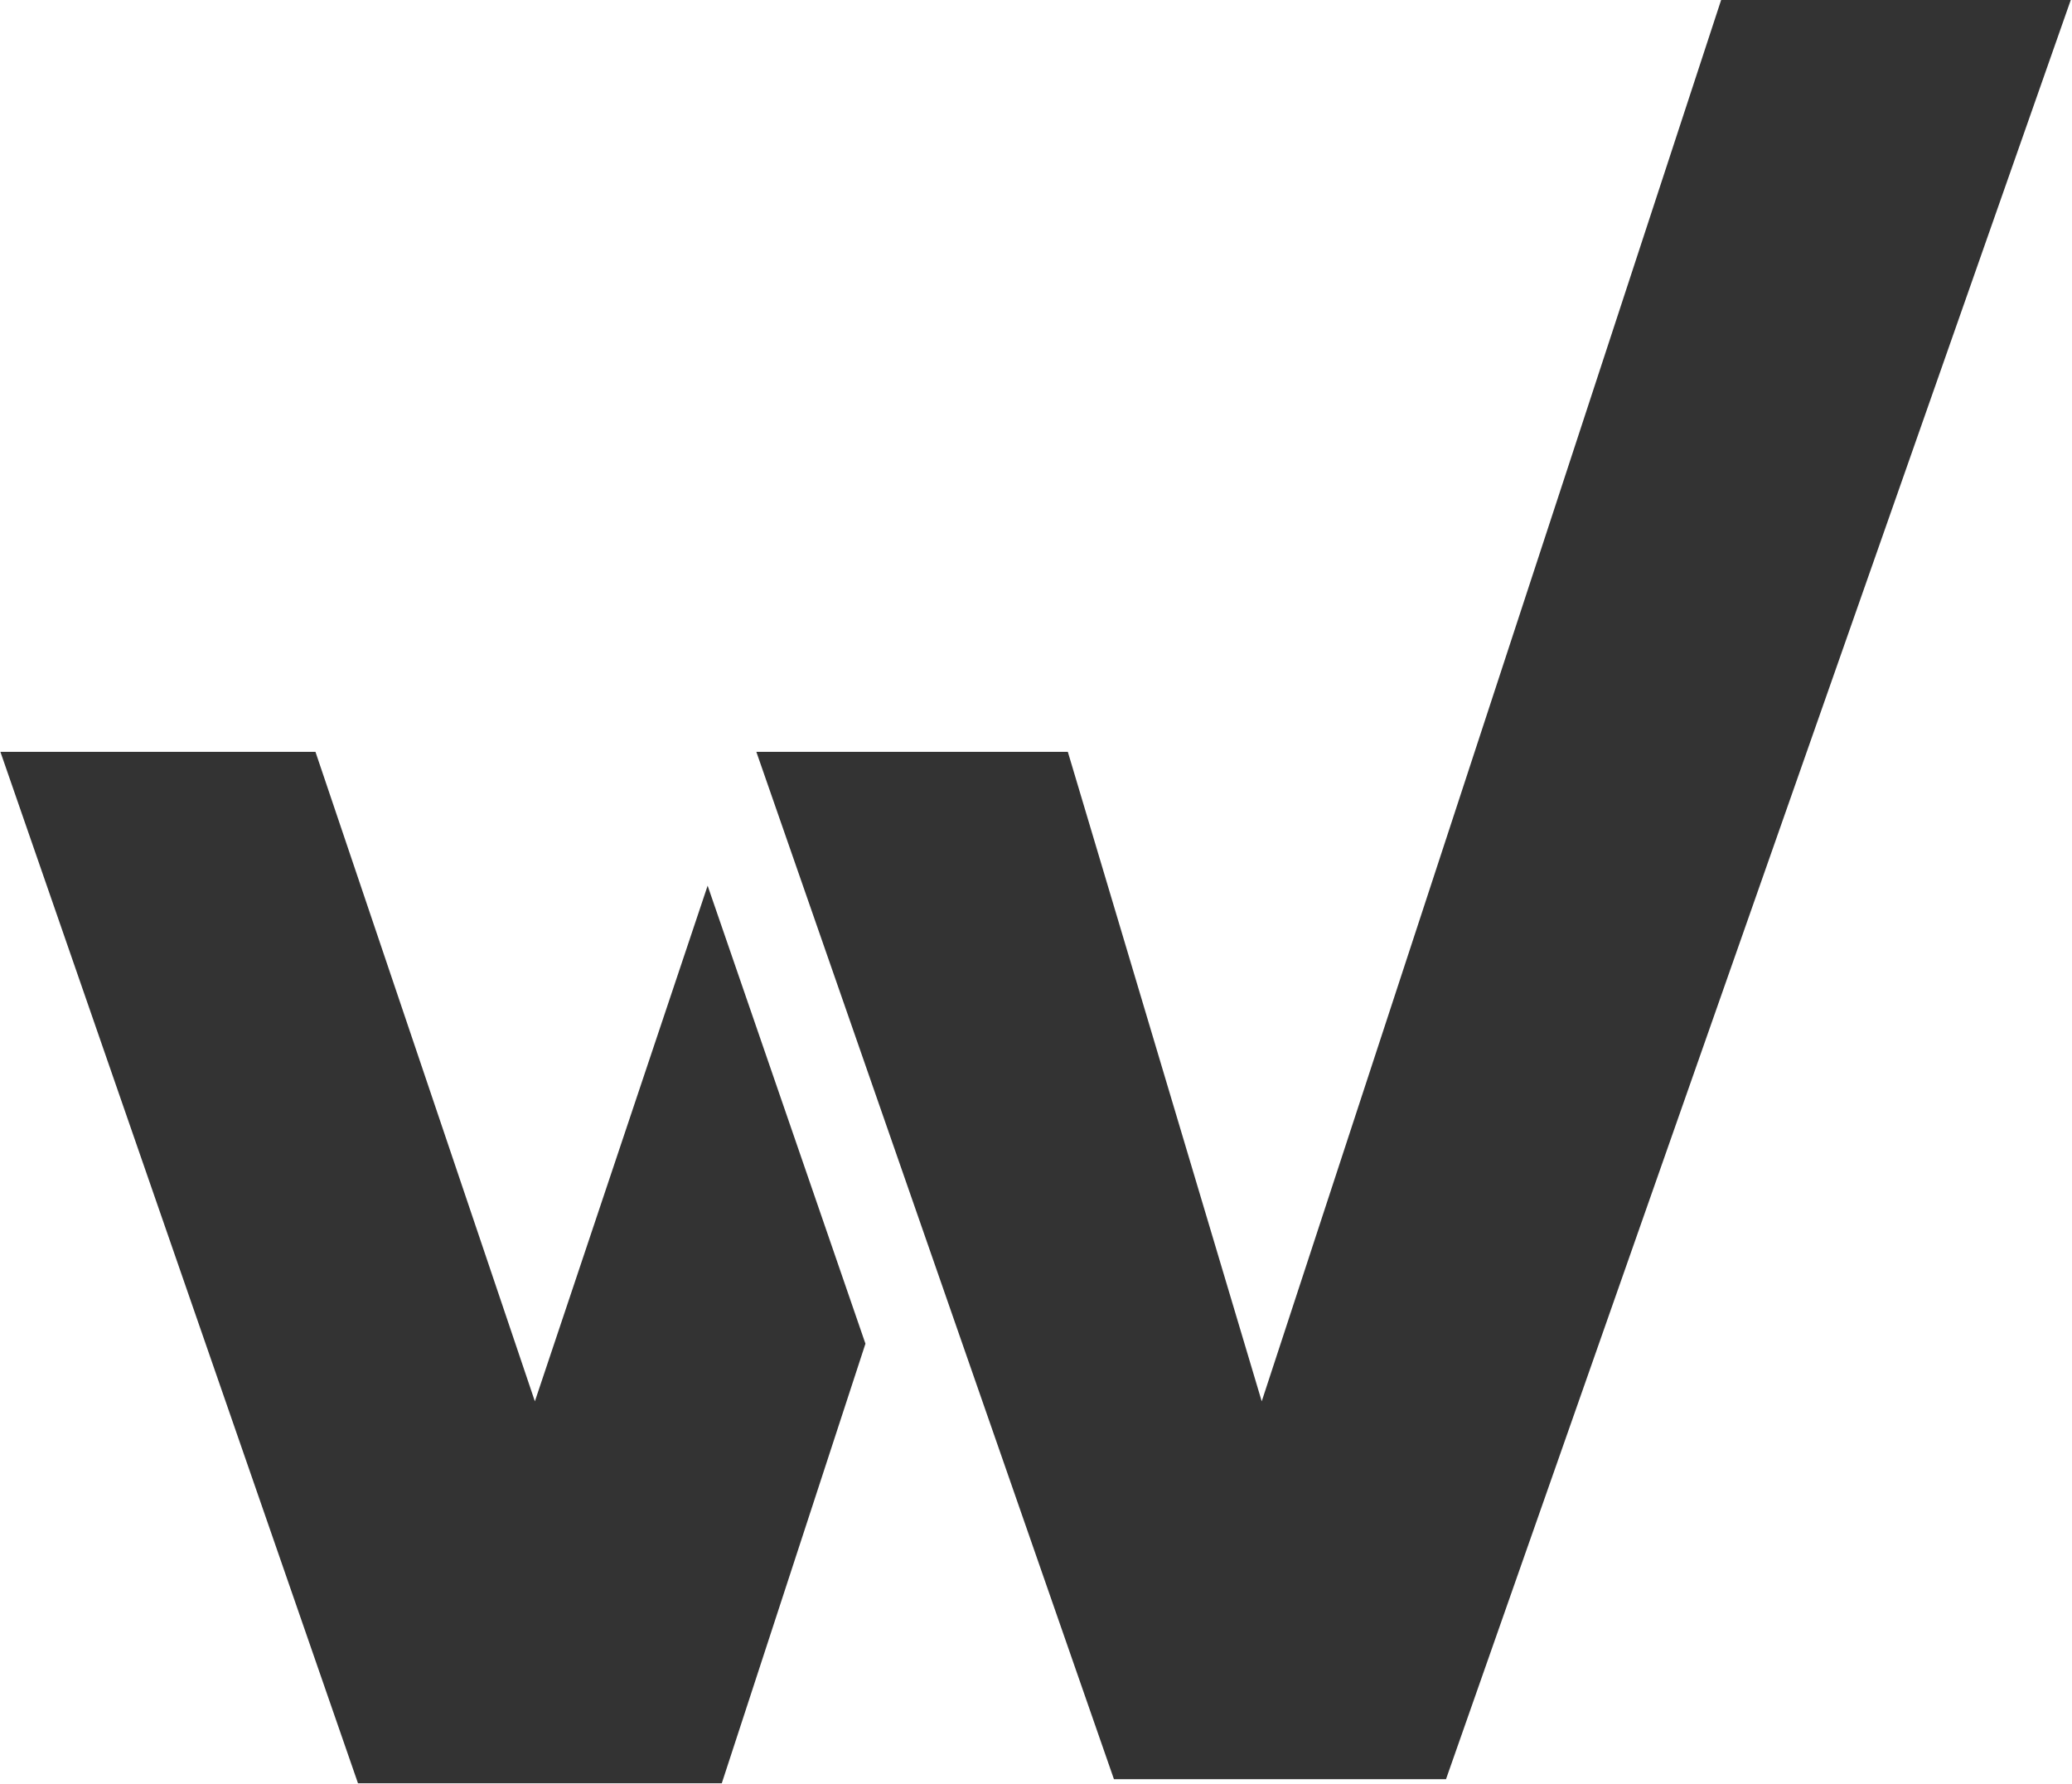
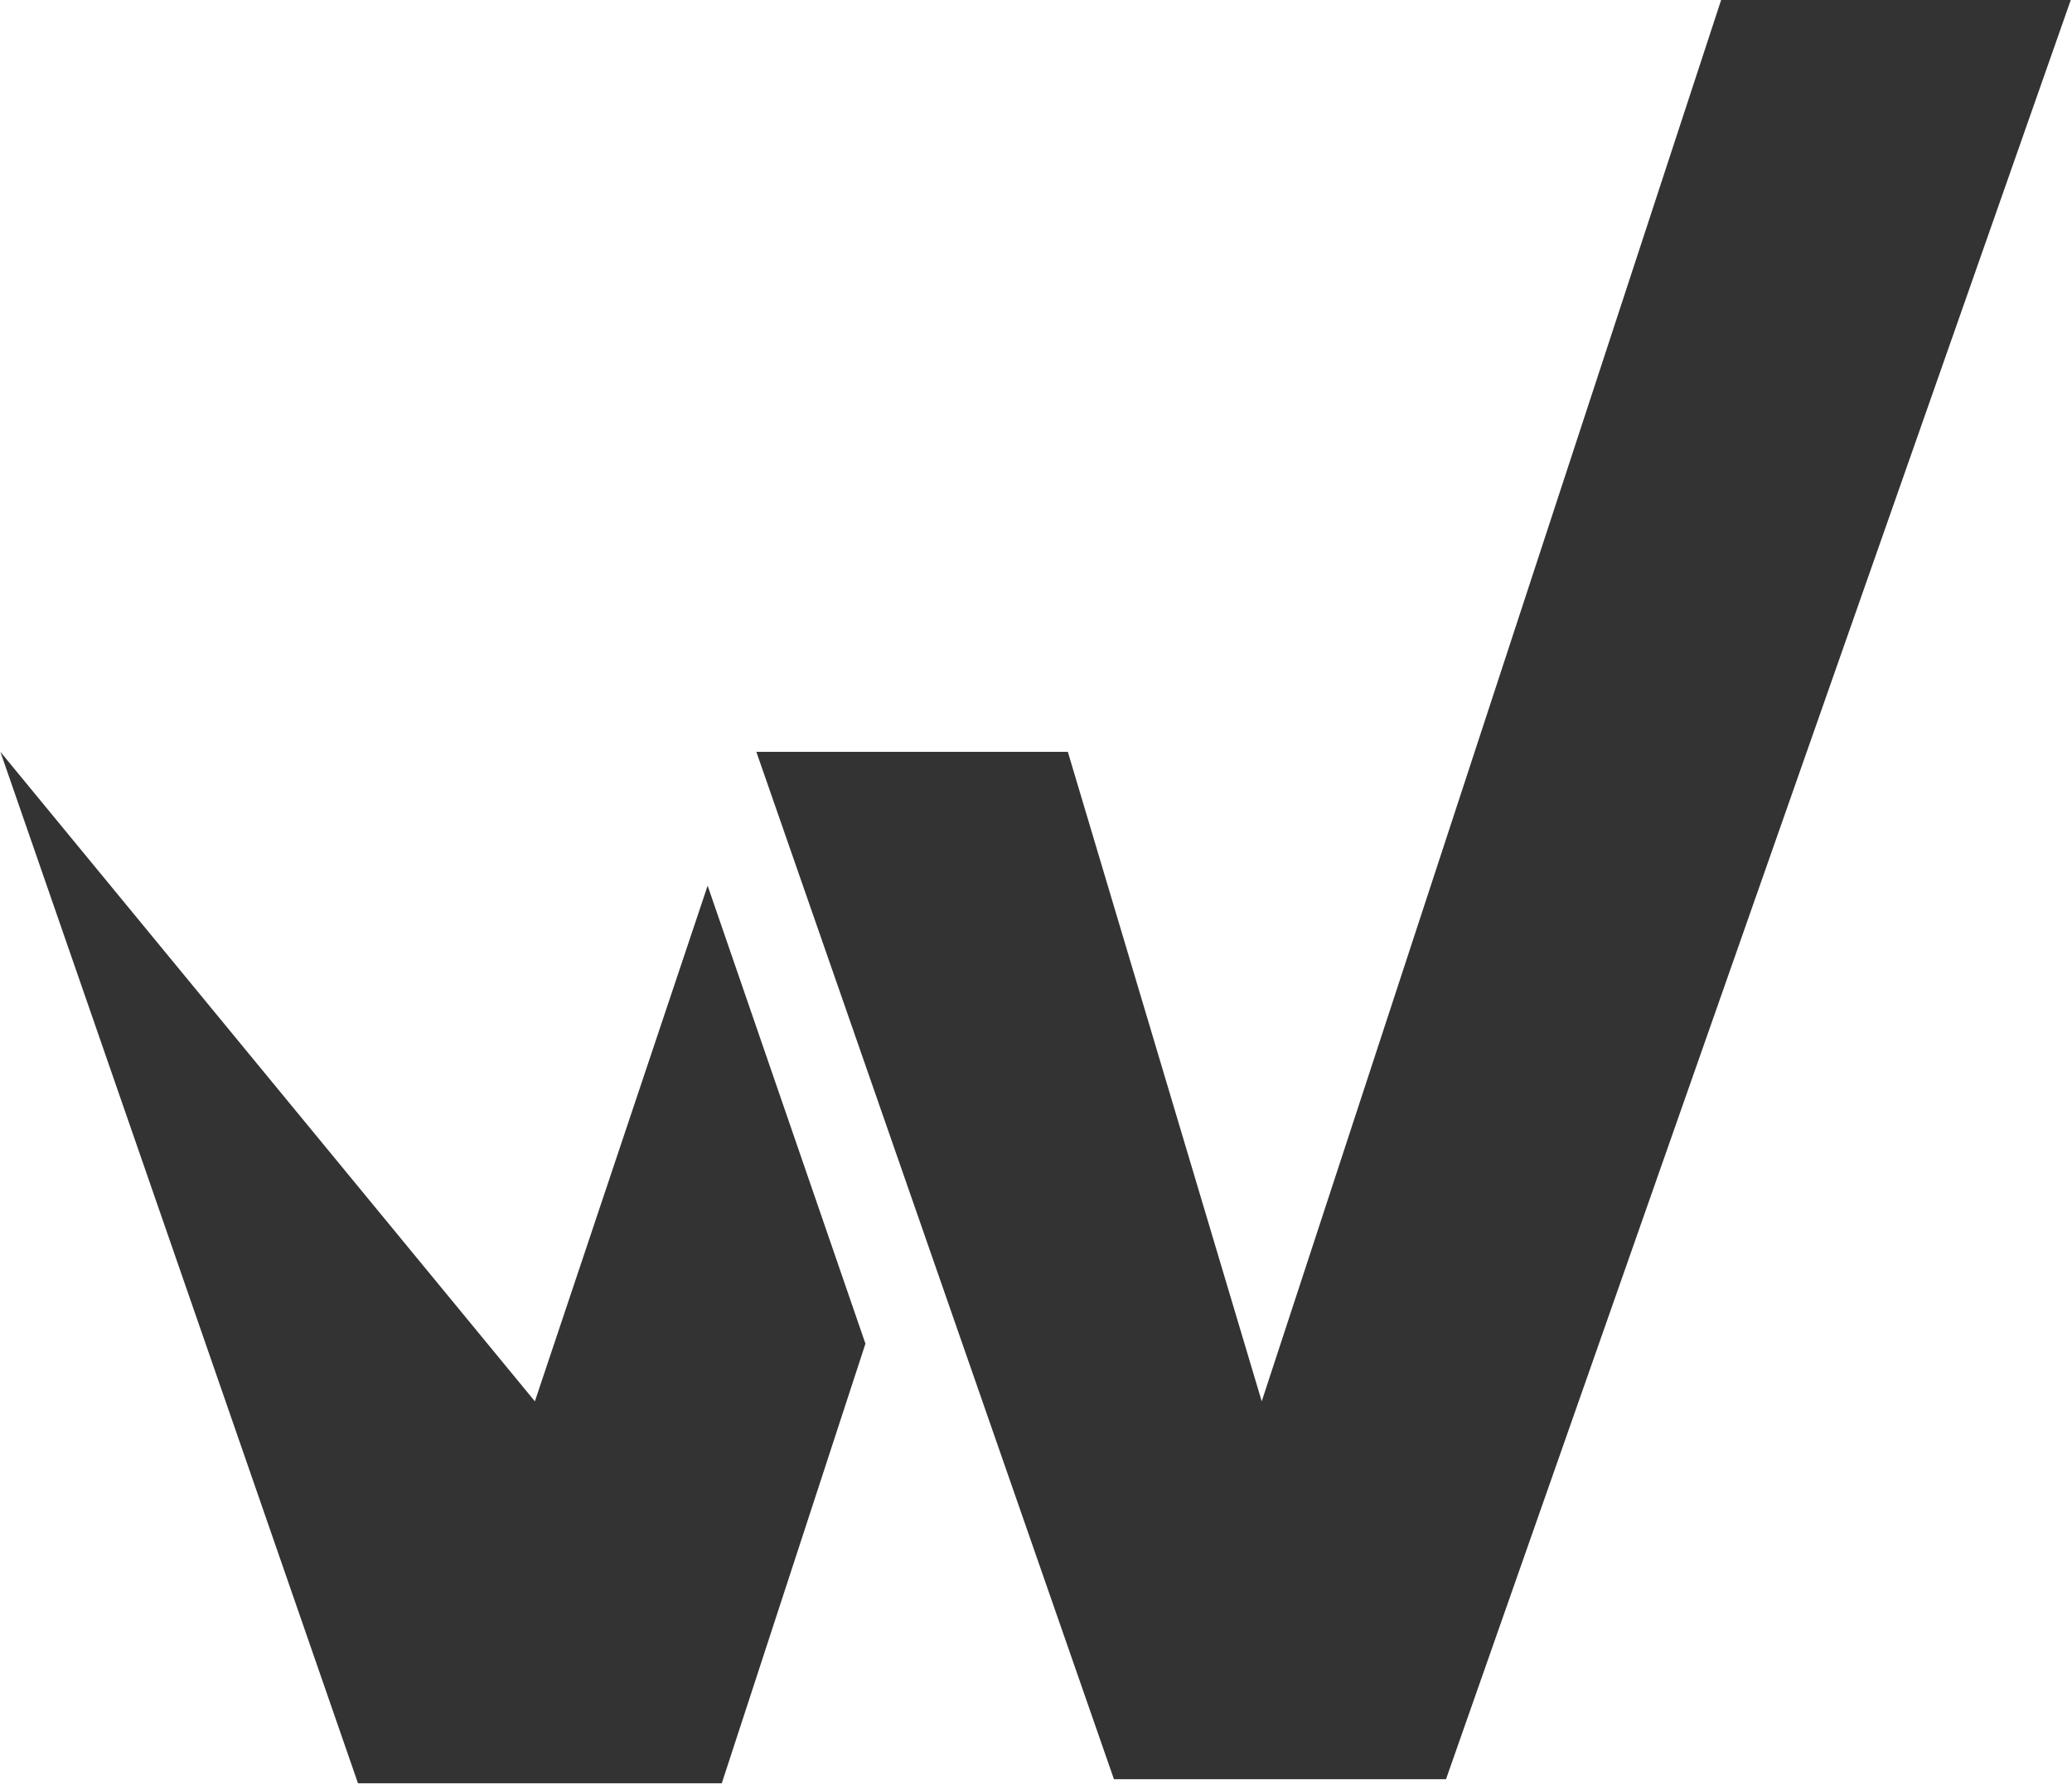
<svg xmlns="http://www.w3.org/2000/svg" version="1.2" viewBox="0 0 1510 1300">
-   <path fill="#333" fill-rule="evenodd" d="m1509.1 0-455.3 1296.3h-242L551.2 547.8h227L919.5 1021 1254.3 0zM515.7 645.3l115 333.7L526 1299.3H260.9L.3 547.8h229.6L389.8 1021z" />
+   <path fill="#333" fill-rule="evenodd" d="m1509.1 0-455.3 1296.3h-242L551.2 547.8h227L919.5 1021 1254.3 0zM515.7 645.3l115 333.7L526 1299.3H260.9L.3 547.8L389.8 1021z" />
</svg>